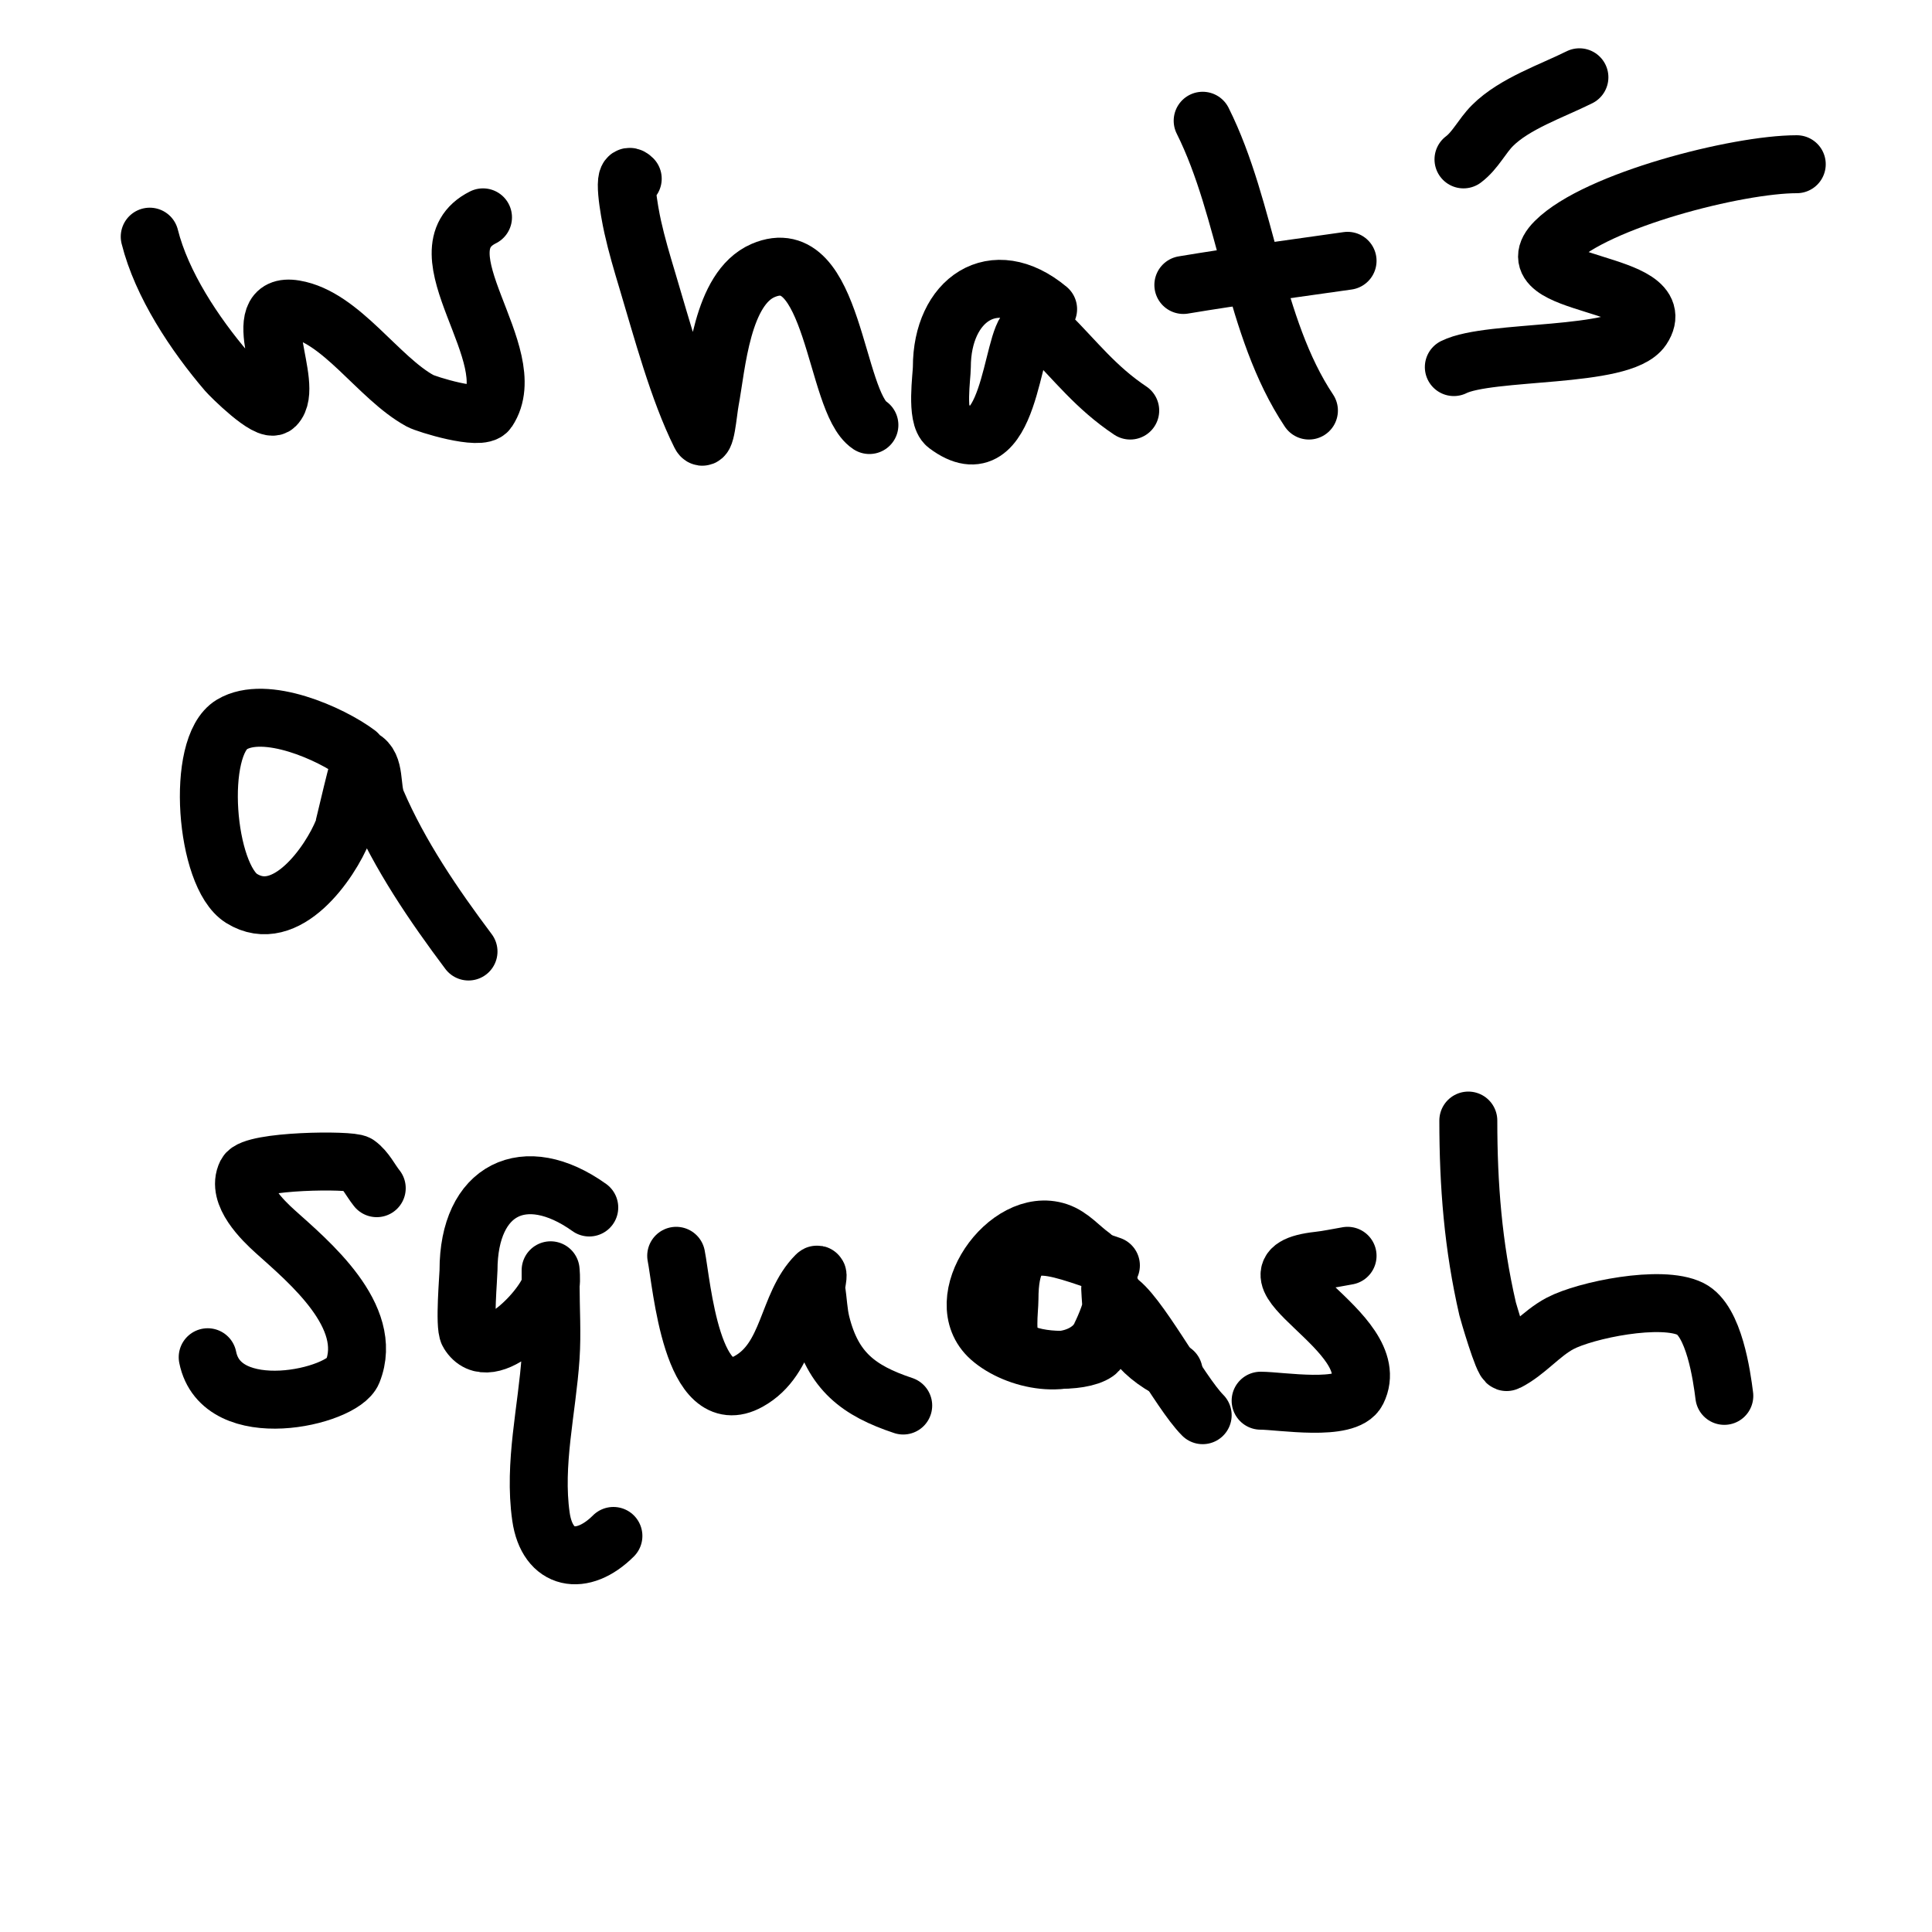
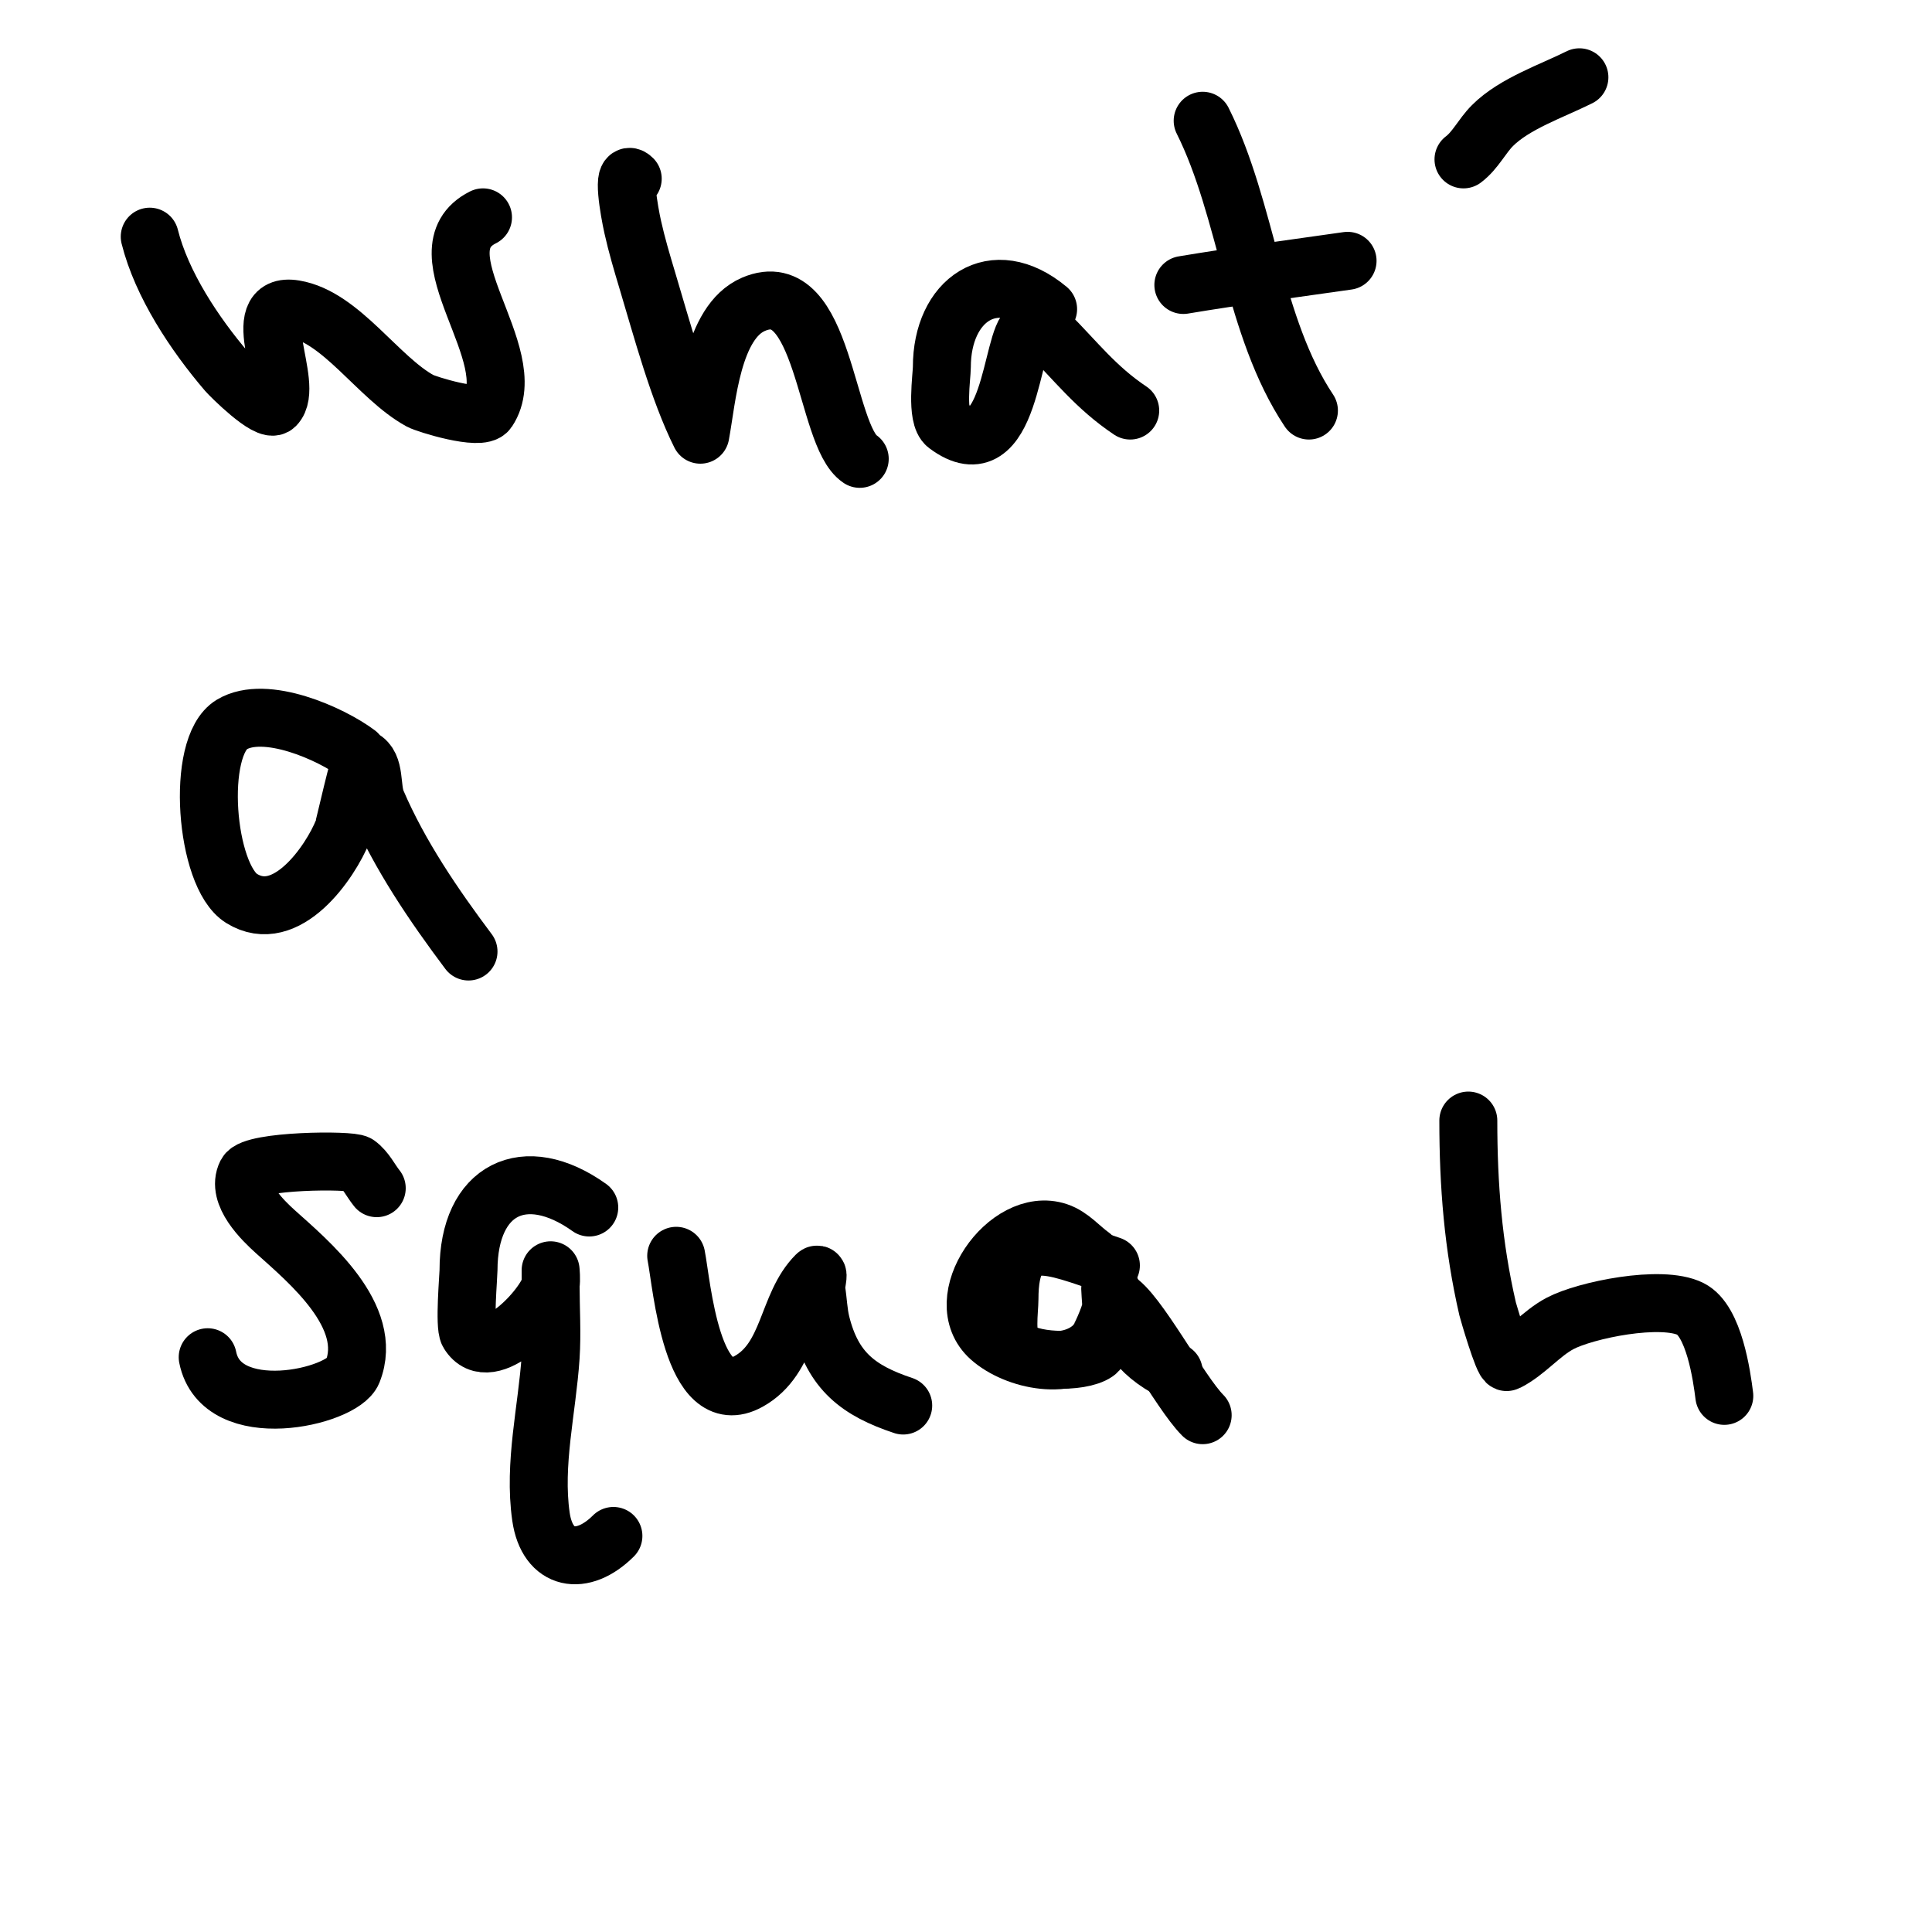
<svg xmlns="http://www.w3.org/2000/svg" viewBox="0 0 400 400" version="1.1">
  <g fill="none" stroke="#000000" stroke-width="12" stroke-linecap="round" stroke-linejoin="round">
    <path d="M31,49c2.461,9.844 9.281,20.161 16,28c0.653,0.762 8.431,8.569 10,7c4.162,-4.162 -6.098,-21.683 4,-20c9.616,1.603 17.296,14.253 26,19c1.222,0.667 12.521,4.218 14,2c7.632,-11.448 -14.883,-33.058 -1,-40" />
-     <path d="M131,37c-2.357,-2.357 -0.723,6.746 0,10c0.824,3.71 1.908,7.36 3,11c3.02,10.066 6.42,22.839 11,32c1.085,2.171 1.553,-4.615 2,-7c1.394,-7.433 2.411,-23.319 11,-27c14.728,-6.312 14.755,27.17 22,32" />
+     <path d="M131,37c-2.357,-2.357 -0.723,6.746 0,10c0.824,3.71 1.908,7.36 3,11c3.02,10.066 6.42,22.839 11,32c1.394,-7.433 2.411,-23.319 11,-27c14.728,-6.312 14.755,27.17 22,32" />
    <path d="M217,64c-11.365,-9.471 -22,-1.851 -22,12c0,1.836 -1.279,10.291 1,12c13.426,10.069 13.248,-18.124 17,-20c1.229,-0.615 3.028,0.028 4,1c5.711,5.711 9.907,11.271 17,16" />
    <path d="M249,25c9.282,18.563 10.424,42.636 22,60" />
    <path d="M245,59c11.242,-1.874 22.671,-3.382 34,-5" />
-     <path d="M301,76c7.393,-3.697 34.811,-1.717 39,-8c6.712,-10.067 -27.582,-8.418 -18,-18c8.533,-8.533 37.67,-16 50,-16" />
    <path d="M303,33c2.459,-1.844 3.827,-4.827 6,-7c4.568,-4.568 12.323,-7.161 18,-10" />
    <path d="M74,156c-5.455,-4.091 -19.056,-10.167 -26,-6c-7.597,4.558 -5.484,31.323 2,36c9.286,5.803 18.409,-7.523 21,-14c0.276,-0.69 3.49,-15.255 4,-15c2.828,1.414 1.754,6.093 3,9c4.731,11.038 11.833,21.444 19,31" />
    <path d="M78,246c-1.333,-1.667 -2.263,-3.759 -4,-5c-1.332,-0.951 -21.619,-0.763 -23,2c-2.161,4.322 3.485,9.737 6,12c6.876,6.189 20.595,17.513 16,29c-2.114,5.285 -27.189,11.057 -30,-3" />
    <path d="M122,250c-13.365,-9.546 -25,-3.82 -25,13c0,1.153 -0.906,11.49 0,13c4.345,7.241 16.136,-5.68 17,-10c0.196,-0.981 0,-3 0,-3c0,0 0,2 0,3c0,5 0.333,10.011 0,15c-0.723,10.849 -3.564,22.054 -2,33c1.31,9.173 8.589,10.411 15,4" />
    <path d="M140,260c1.157,5.787 3.198,32.557 15,26c8.533,-4.741 7.851,-15.851 14,-22c0.707,-0.707 -0.164,2.014 0,3c0.387,2.325 0.428,4.713 1,7c2.469,9.874 7.729,13.91 17,17" />
    <path d="M226,260c-2.333,-1.667 -4.28,-4.093 -7,-5c-10.422,-3.474 -22.824,14.157 -14,22c5.268,4.683 16.726,7.153 22,1c0.754,-0.879 2.743,-5.459 3,-7c0.219,-1.315 -0.422,-5.265 0,-4c2.708,8.125 4.943,12.972 13,17" />
-     <path d="M279,260c-2,0.333 -3.985,0.776 -6,1c-19.19,2.132 14.194,14.611 8,27c-2.18,4.36 -15.902,2 -20,2" />
    <path d="M304,232c0,13.367 0.983,25.926 4,39c0.059,0.257 3.264,11.368 4,11c4.055,-2.028 6.993,-5.879 11,-8c5.228,-2.768 20.99,-6.005 27,-3c4.892,2.446 6.486,13.885 7,18" />
    <path d="M230,262c-12.426,-4.142 -21,-8.456 -21,7c0,2.251 -0.924,8.076 1,10c3.016,3.016 13.739,3.329 17,1c1.345,-0.961 3.547,-7.188 4,-9c0.162,-0.647 -0.596,-2.298 0,-2c4.329,2.165 13.209,19.209 18,24" />
  </g>
</svg>